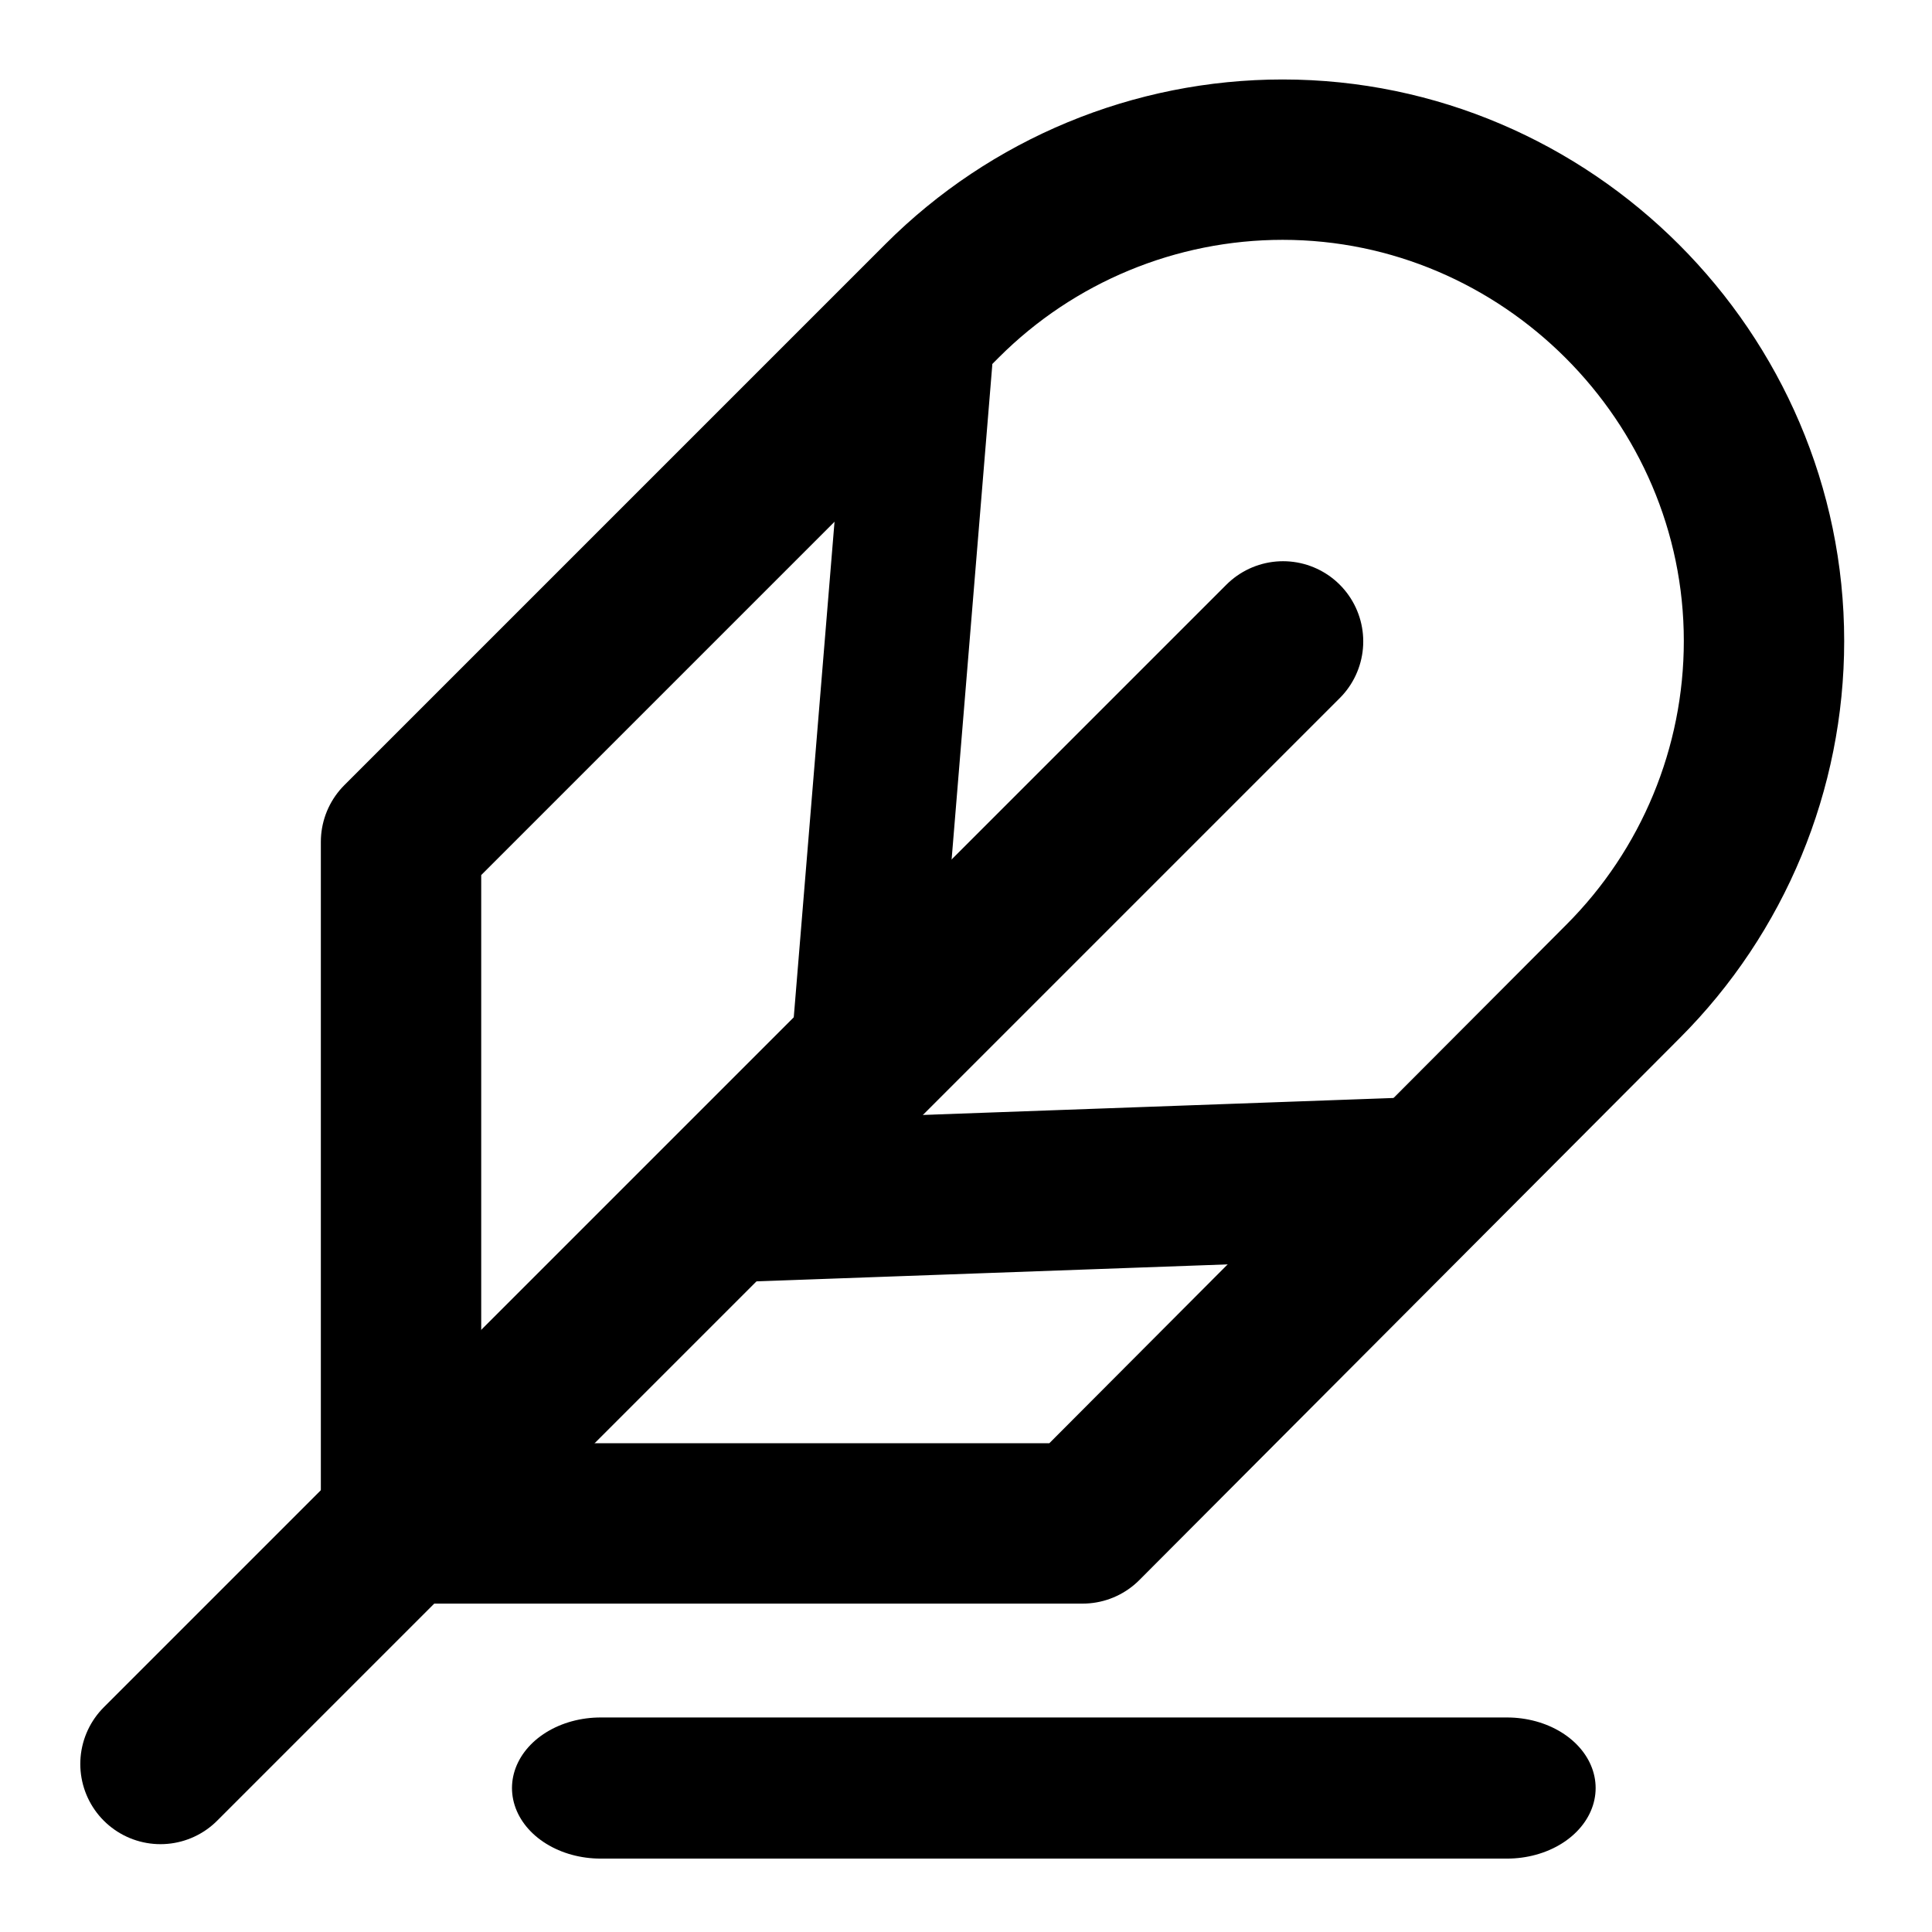
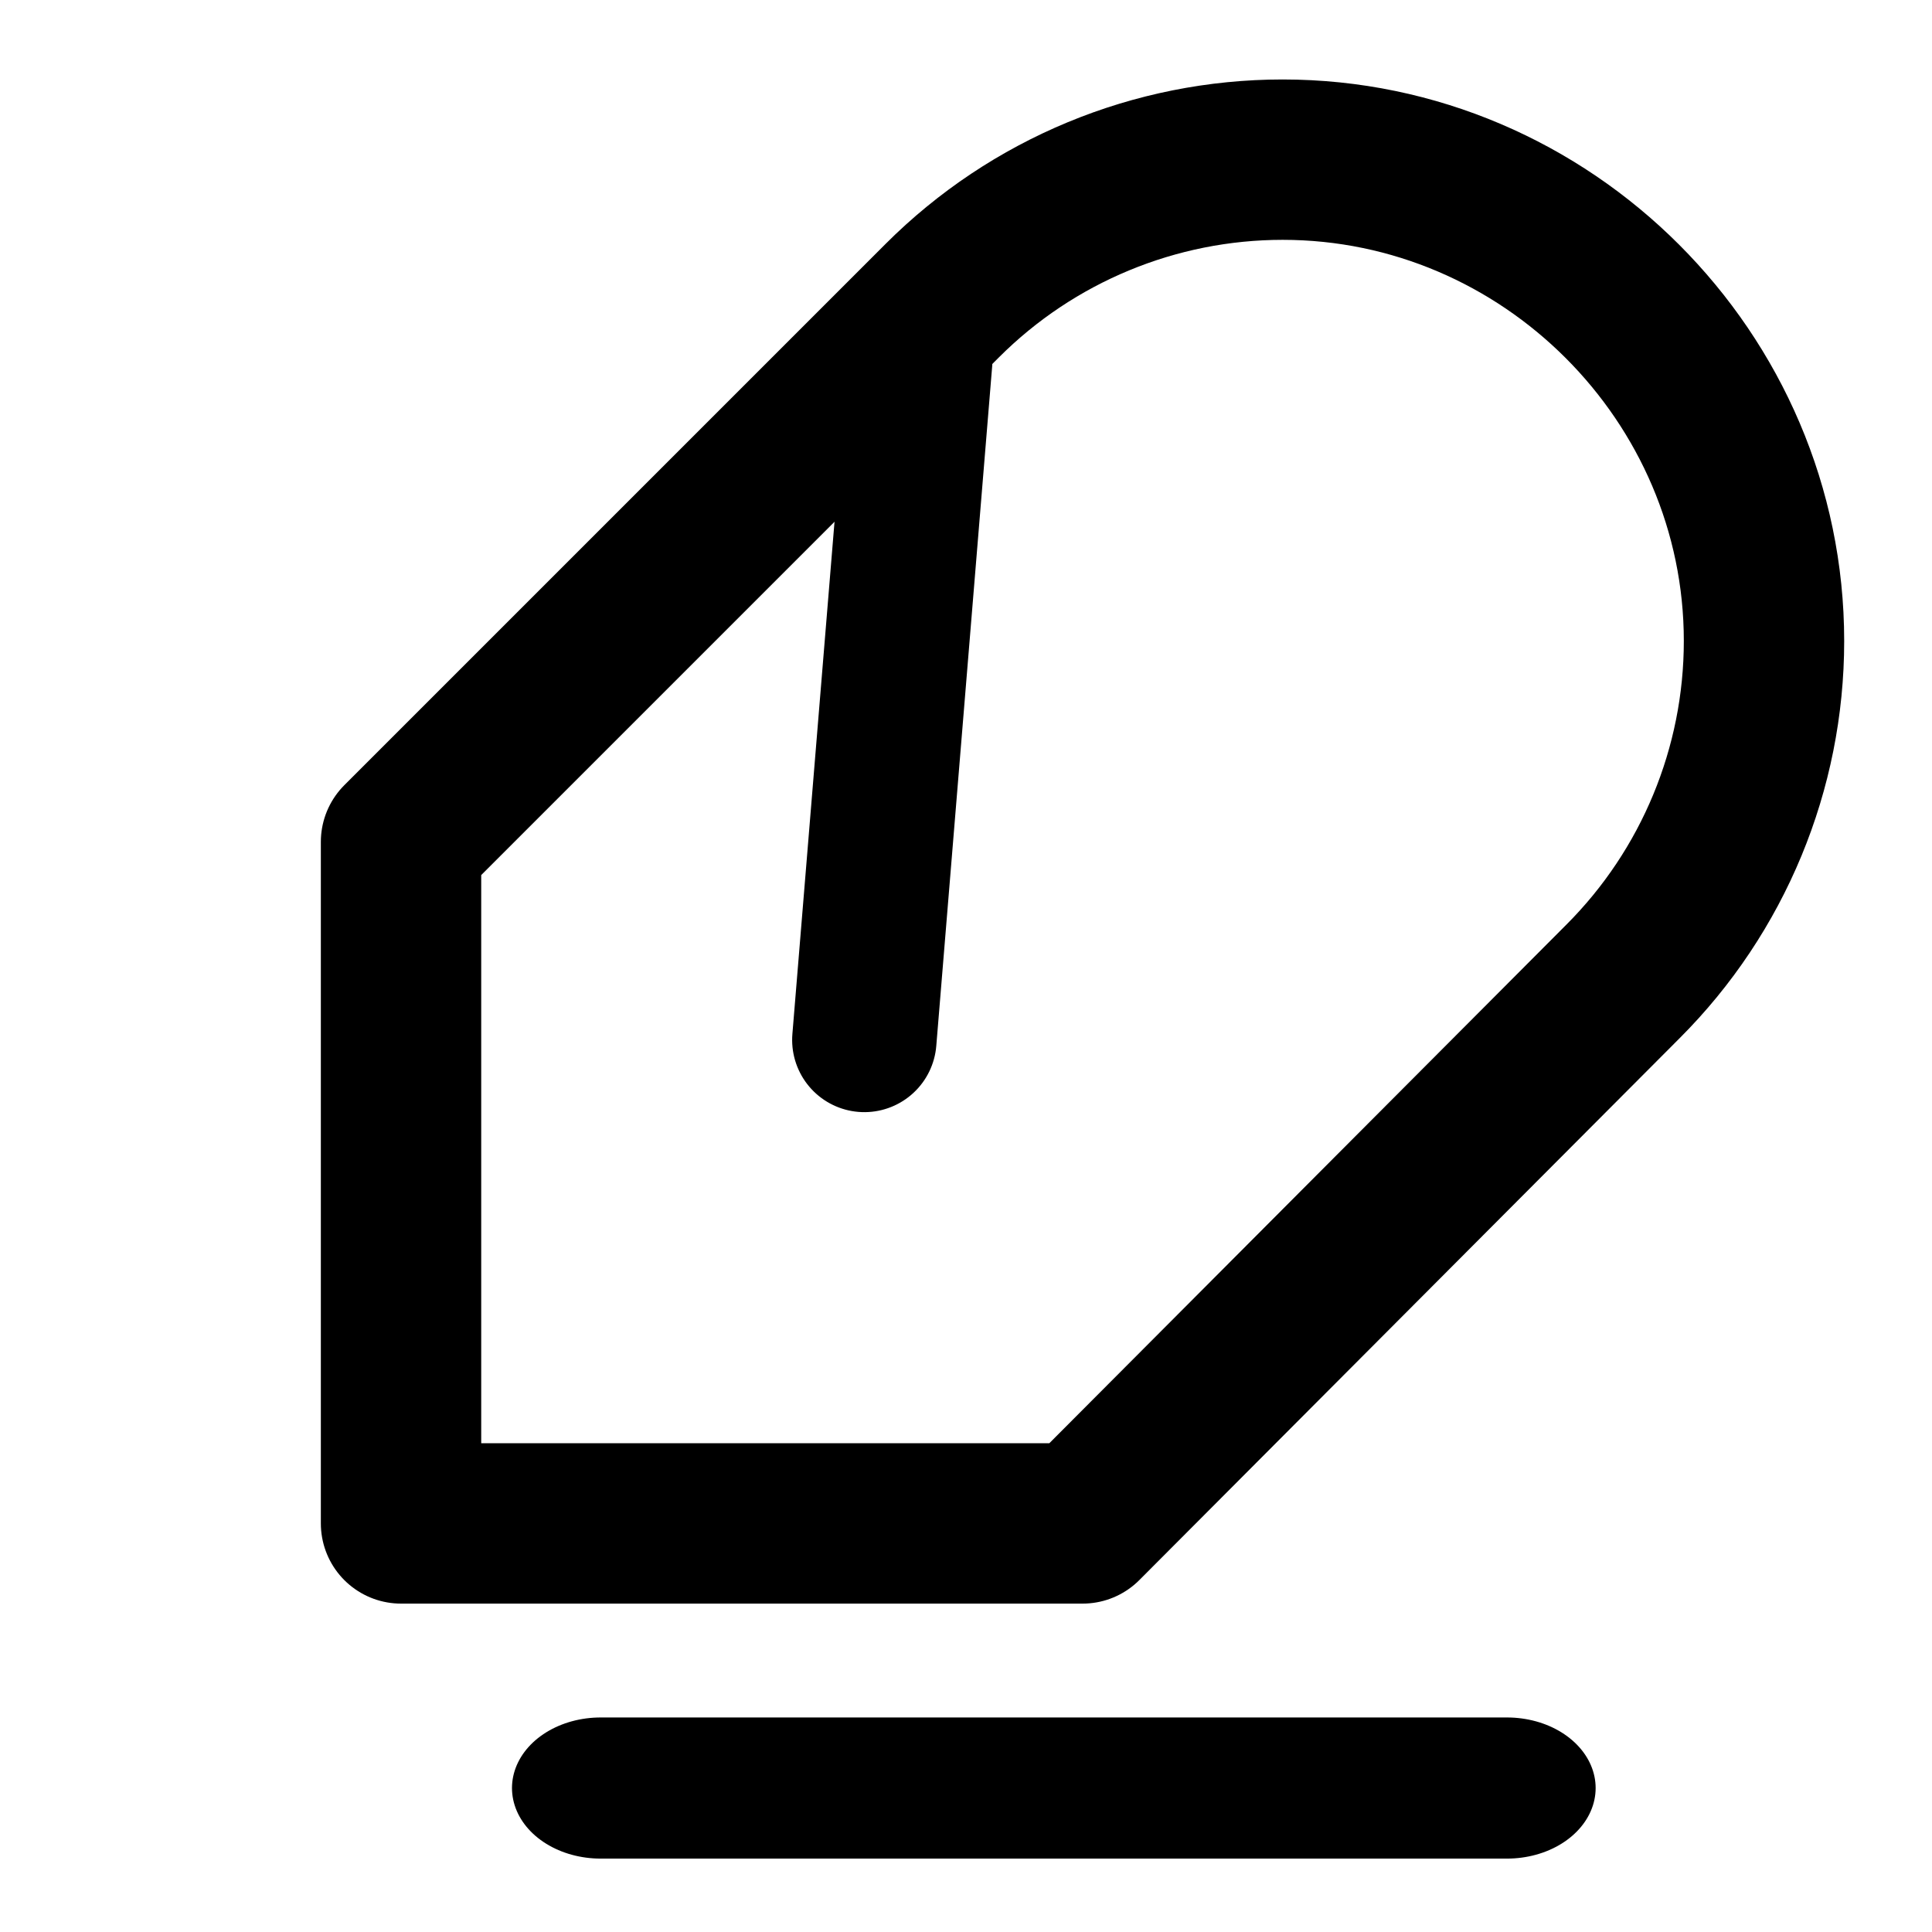
<svg xmlns="http://www.w3.org/2000/svg" width="100%" height="100%" viewBox="0 0 155 155" version="1.1" xml:space="preserve" style="fill-rule:evenodd;clip-rule:evenodd;stroke-linecap:round;stroke-linejoin:round;">
  <g transform="matrix(1,0,0,1,-498.08,-1005.34)">
    <g id="feather" transform="matrix(-6.433,1.45717e-15,1.45717e-15,6.433,575.272,1082.53)">
      <g transform="matrix(1,0,0,1,-12,-12)">
        <g transform="matrix(-1,0,-0,1,23.998,0)">
          <path d="M20.24,12.24C21.365,11.115 21.998,9.587 21.998,7.995C21.998,4.702 19.288,1.992 15.995,1.992C14.403,1.992 12.875,2.625 11.75,3.75L5,10.5L5,19L13.5,19L20.24,12.24Z" style="fill:none;stroke:black;stroke-width:2px;" />
        </g>
        <g transform="matrix(-1,0,-0,1,23.998,0)">
-           <path d="M16,8L2,22" style="fill:none;stroke:black;stroke-width:2px;" />
-         </g>
+           </g>
        <g transform="matrix(0.082,0.997,-0.997,0.082,26.74,-5.707)">
          <path d="M17.5,15L9,15" style="fill:none;stroke:black;stroke-width:1.8px;" />
        </g>
        <g transform="matrix(0.999,0.036,-0.036,0.999,-2.039,-0.622)">
-           <path d="M17.5,15L9,15" style="fill:none;stroke:black;stroke-width:2px;" />
-         </g>
+           </g>
        <g transform="matrix(1.256,0,0,1,-9.867,2.3)">
          <path d="M12,20L21,20" style="fill:none;stroke:black;stroke-width:1.76px;" />
        </g>
      </g>
    </g>
  </g>
</svg>